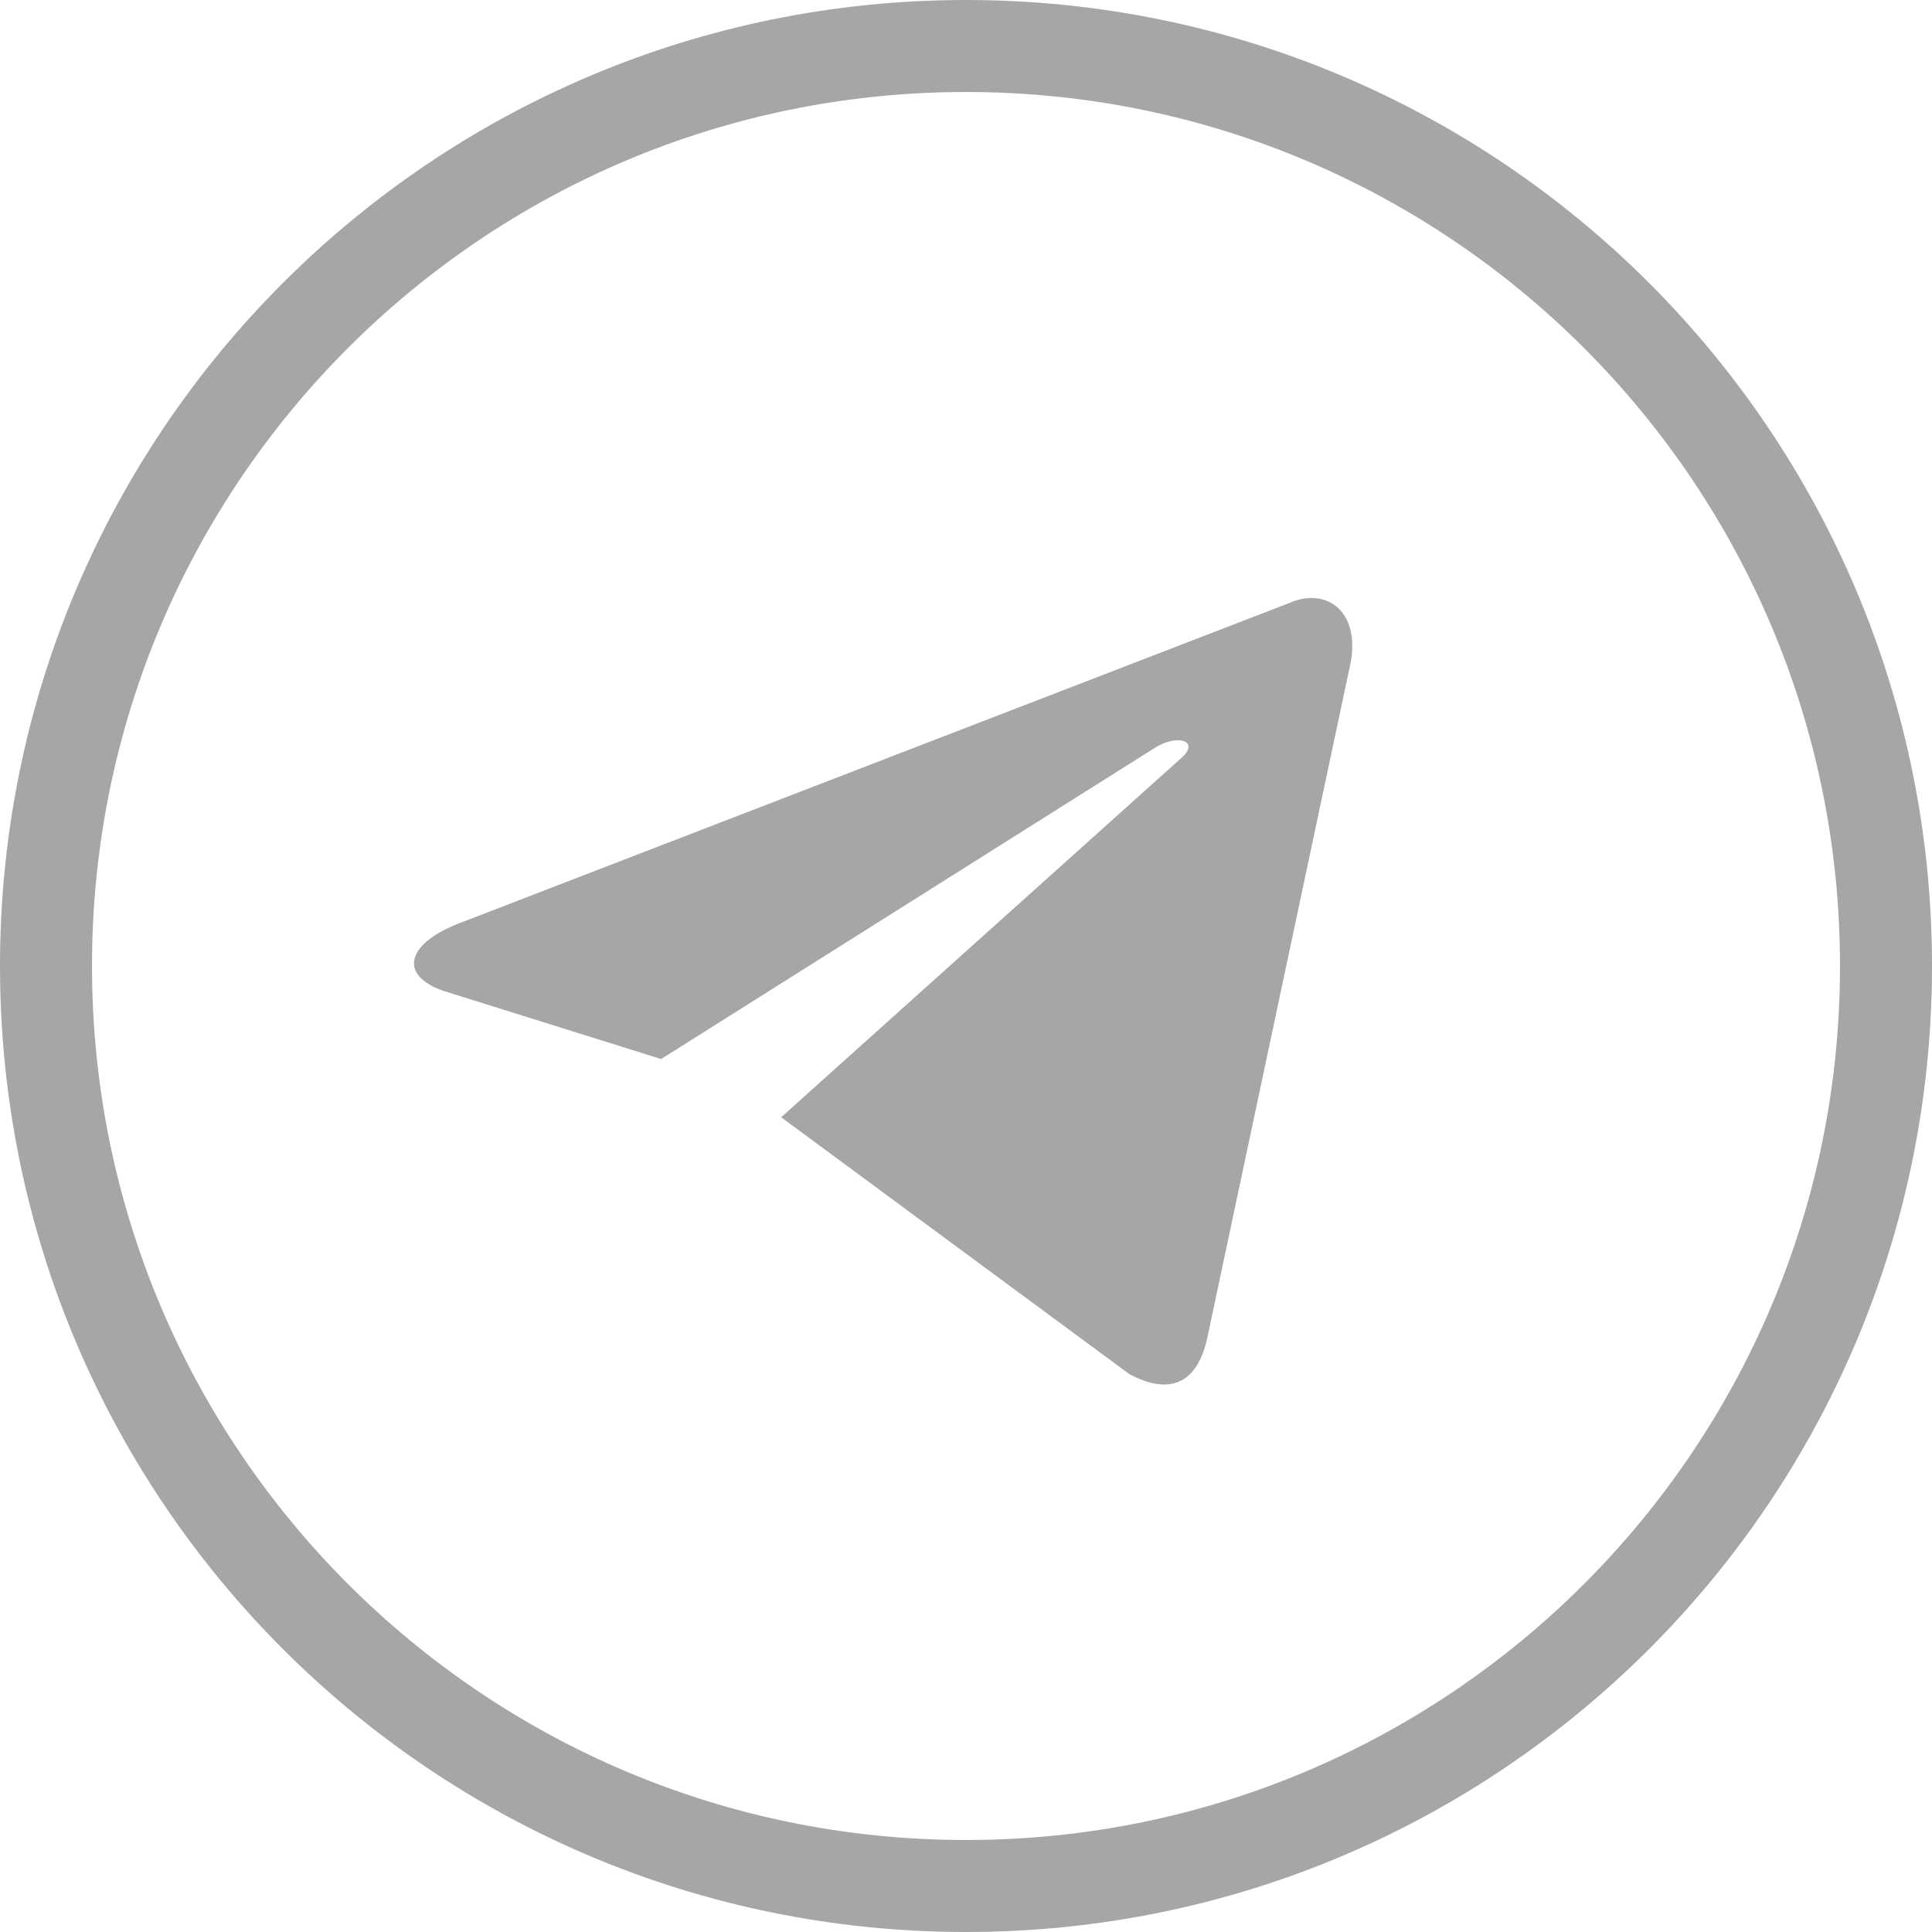
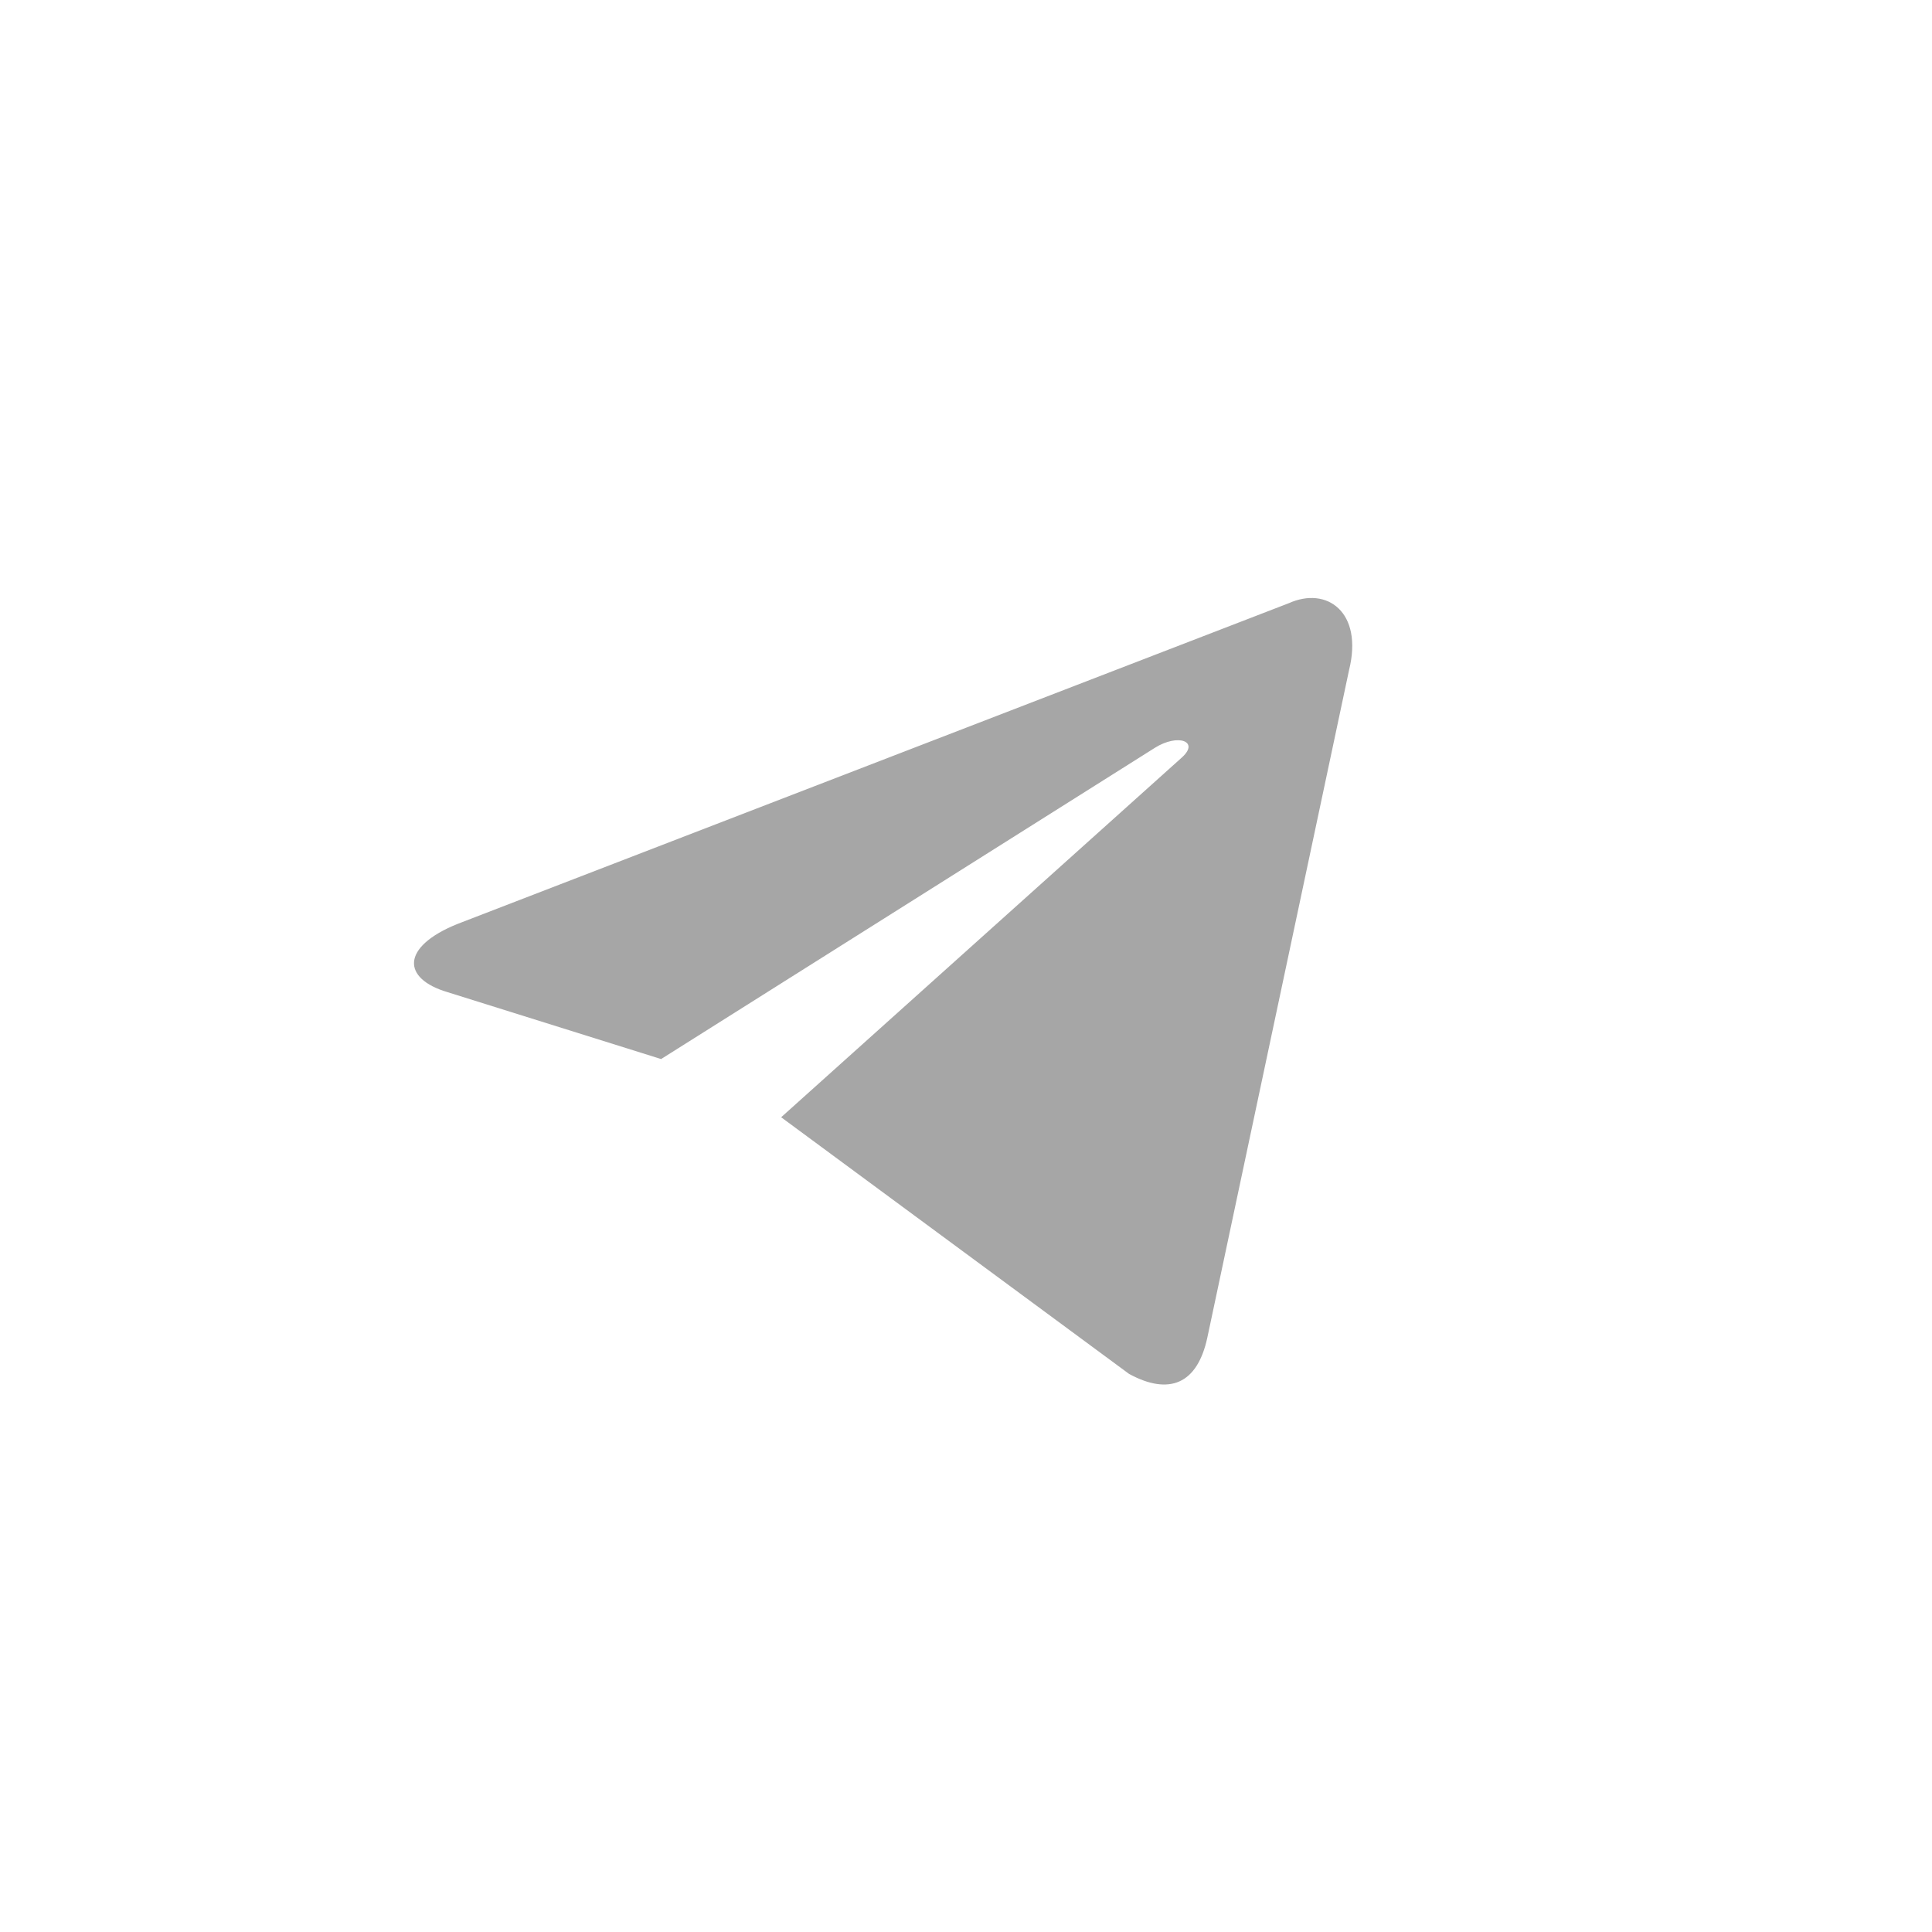
<svg xmlns="http://www.w3.org/2000/svg" width="42" height="42" viewBox="0 0 42 42" fill="none">
  <path d="M29.314 14.565L29.314 14.565L26.235 29.067C26.126 29.581 25.917 29.893 25.632 30.019C25.346 30.145 24.98 30.089 24.552 29.856L17.003 24.287L25.711 16.469L25.711 16.469C25.805 16.382 25.85 16.303 25.851 16.238C25.852 16.171 25.807 16.123 25.737 16.098C25.668 16.074 25.571 16.071 25.462 16.094C25.352 16.117 25.227 16.165 25.101 16.244L25.101 16.244L14.37 23.008L9.734 21.556L9.734 21.556C9.485 21.482 9.299 21.384 9.178 21.272C9.058 21.16 9.003 21.035 9.015 20.904C9.027 20.773 9.107 20.634 9.262 20.495C9.417 20.357 9.646 20.221 9.954 20.097C9.954 20.097 9.954 20.097 9.954 20.097L28.019 13.127L28.019 13.127L28.02 13.127C28.43 12.941 28.831 12.988 29.089 13.236C29.348 13.483 29.47 13.934 29.314 14.565Z" fill="#A6A6A6" stroke="#A6A6A6" stroke-width="0.027" />
-   <path d="M21 41C32.046 41 41 32.046 41 21C41 9.954 32.046 1 21 1C9.954 1 1 9.954 1 21C1 32.046 9.954 41 21 41Z" stroke="#A6A6A6" stroke-width="2" stroke-miterlimit="10" />
</svg>